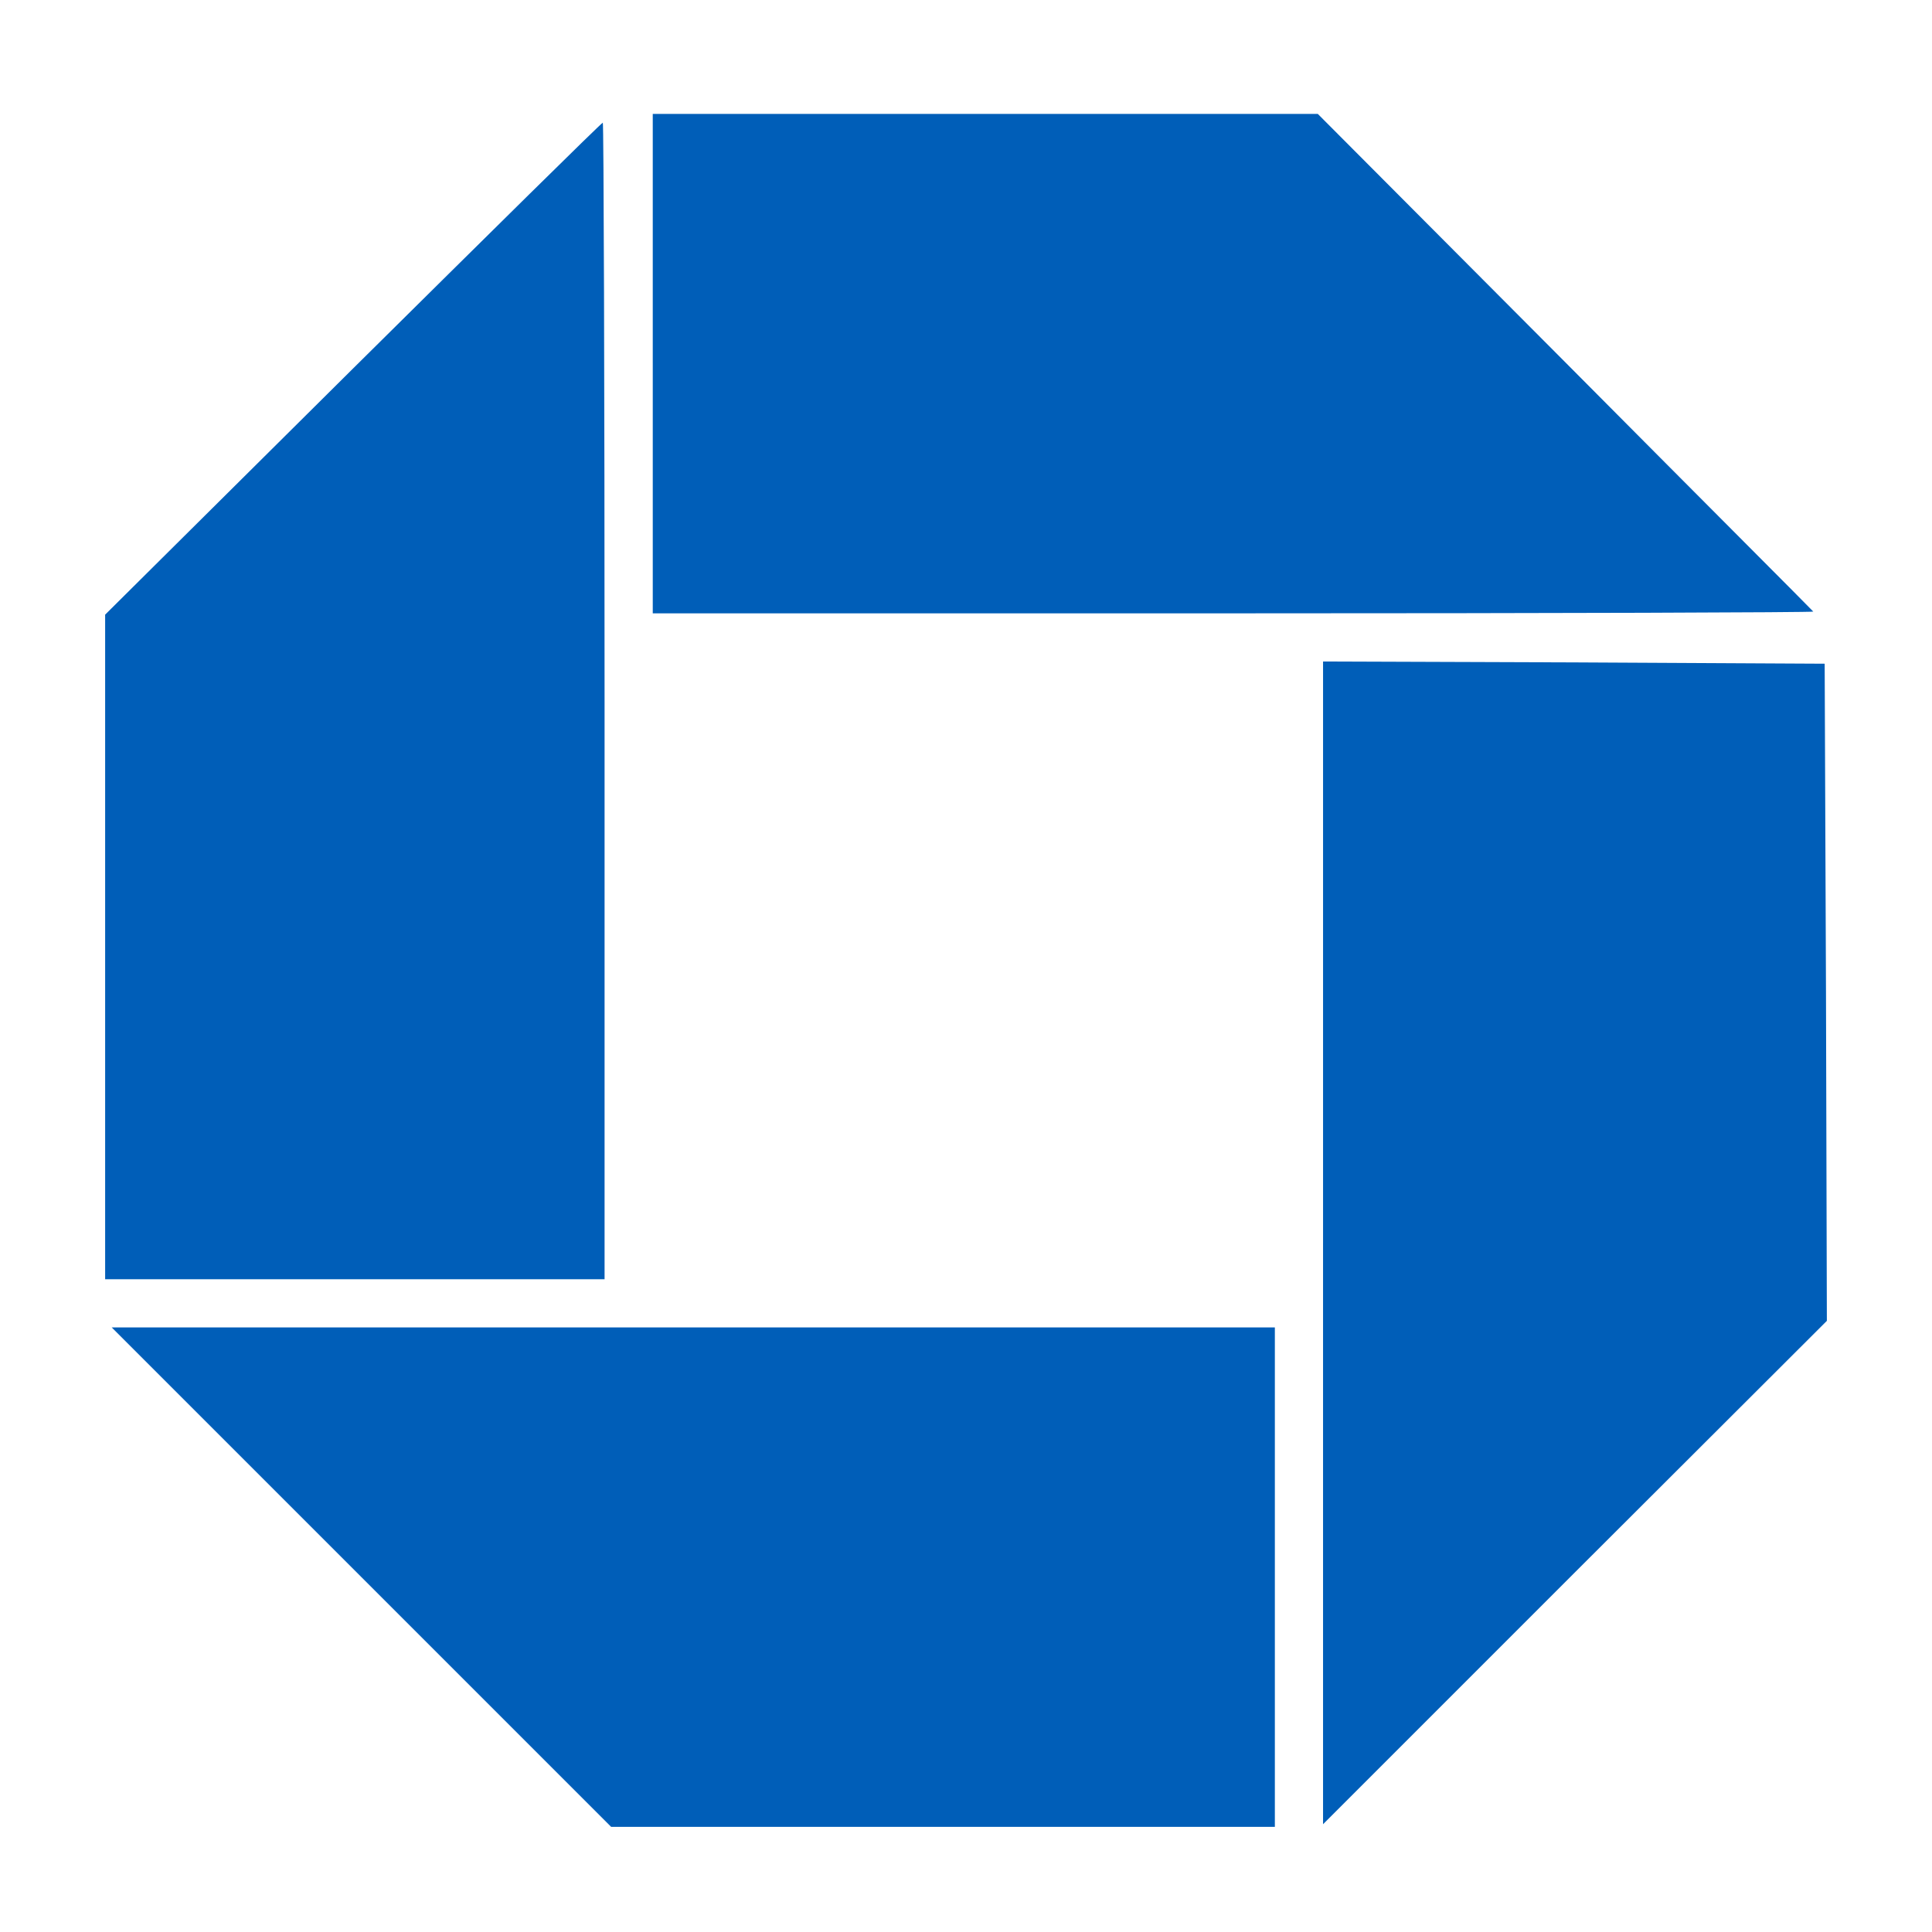
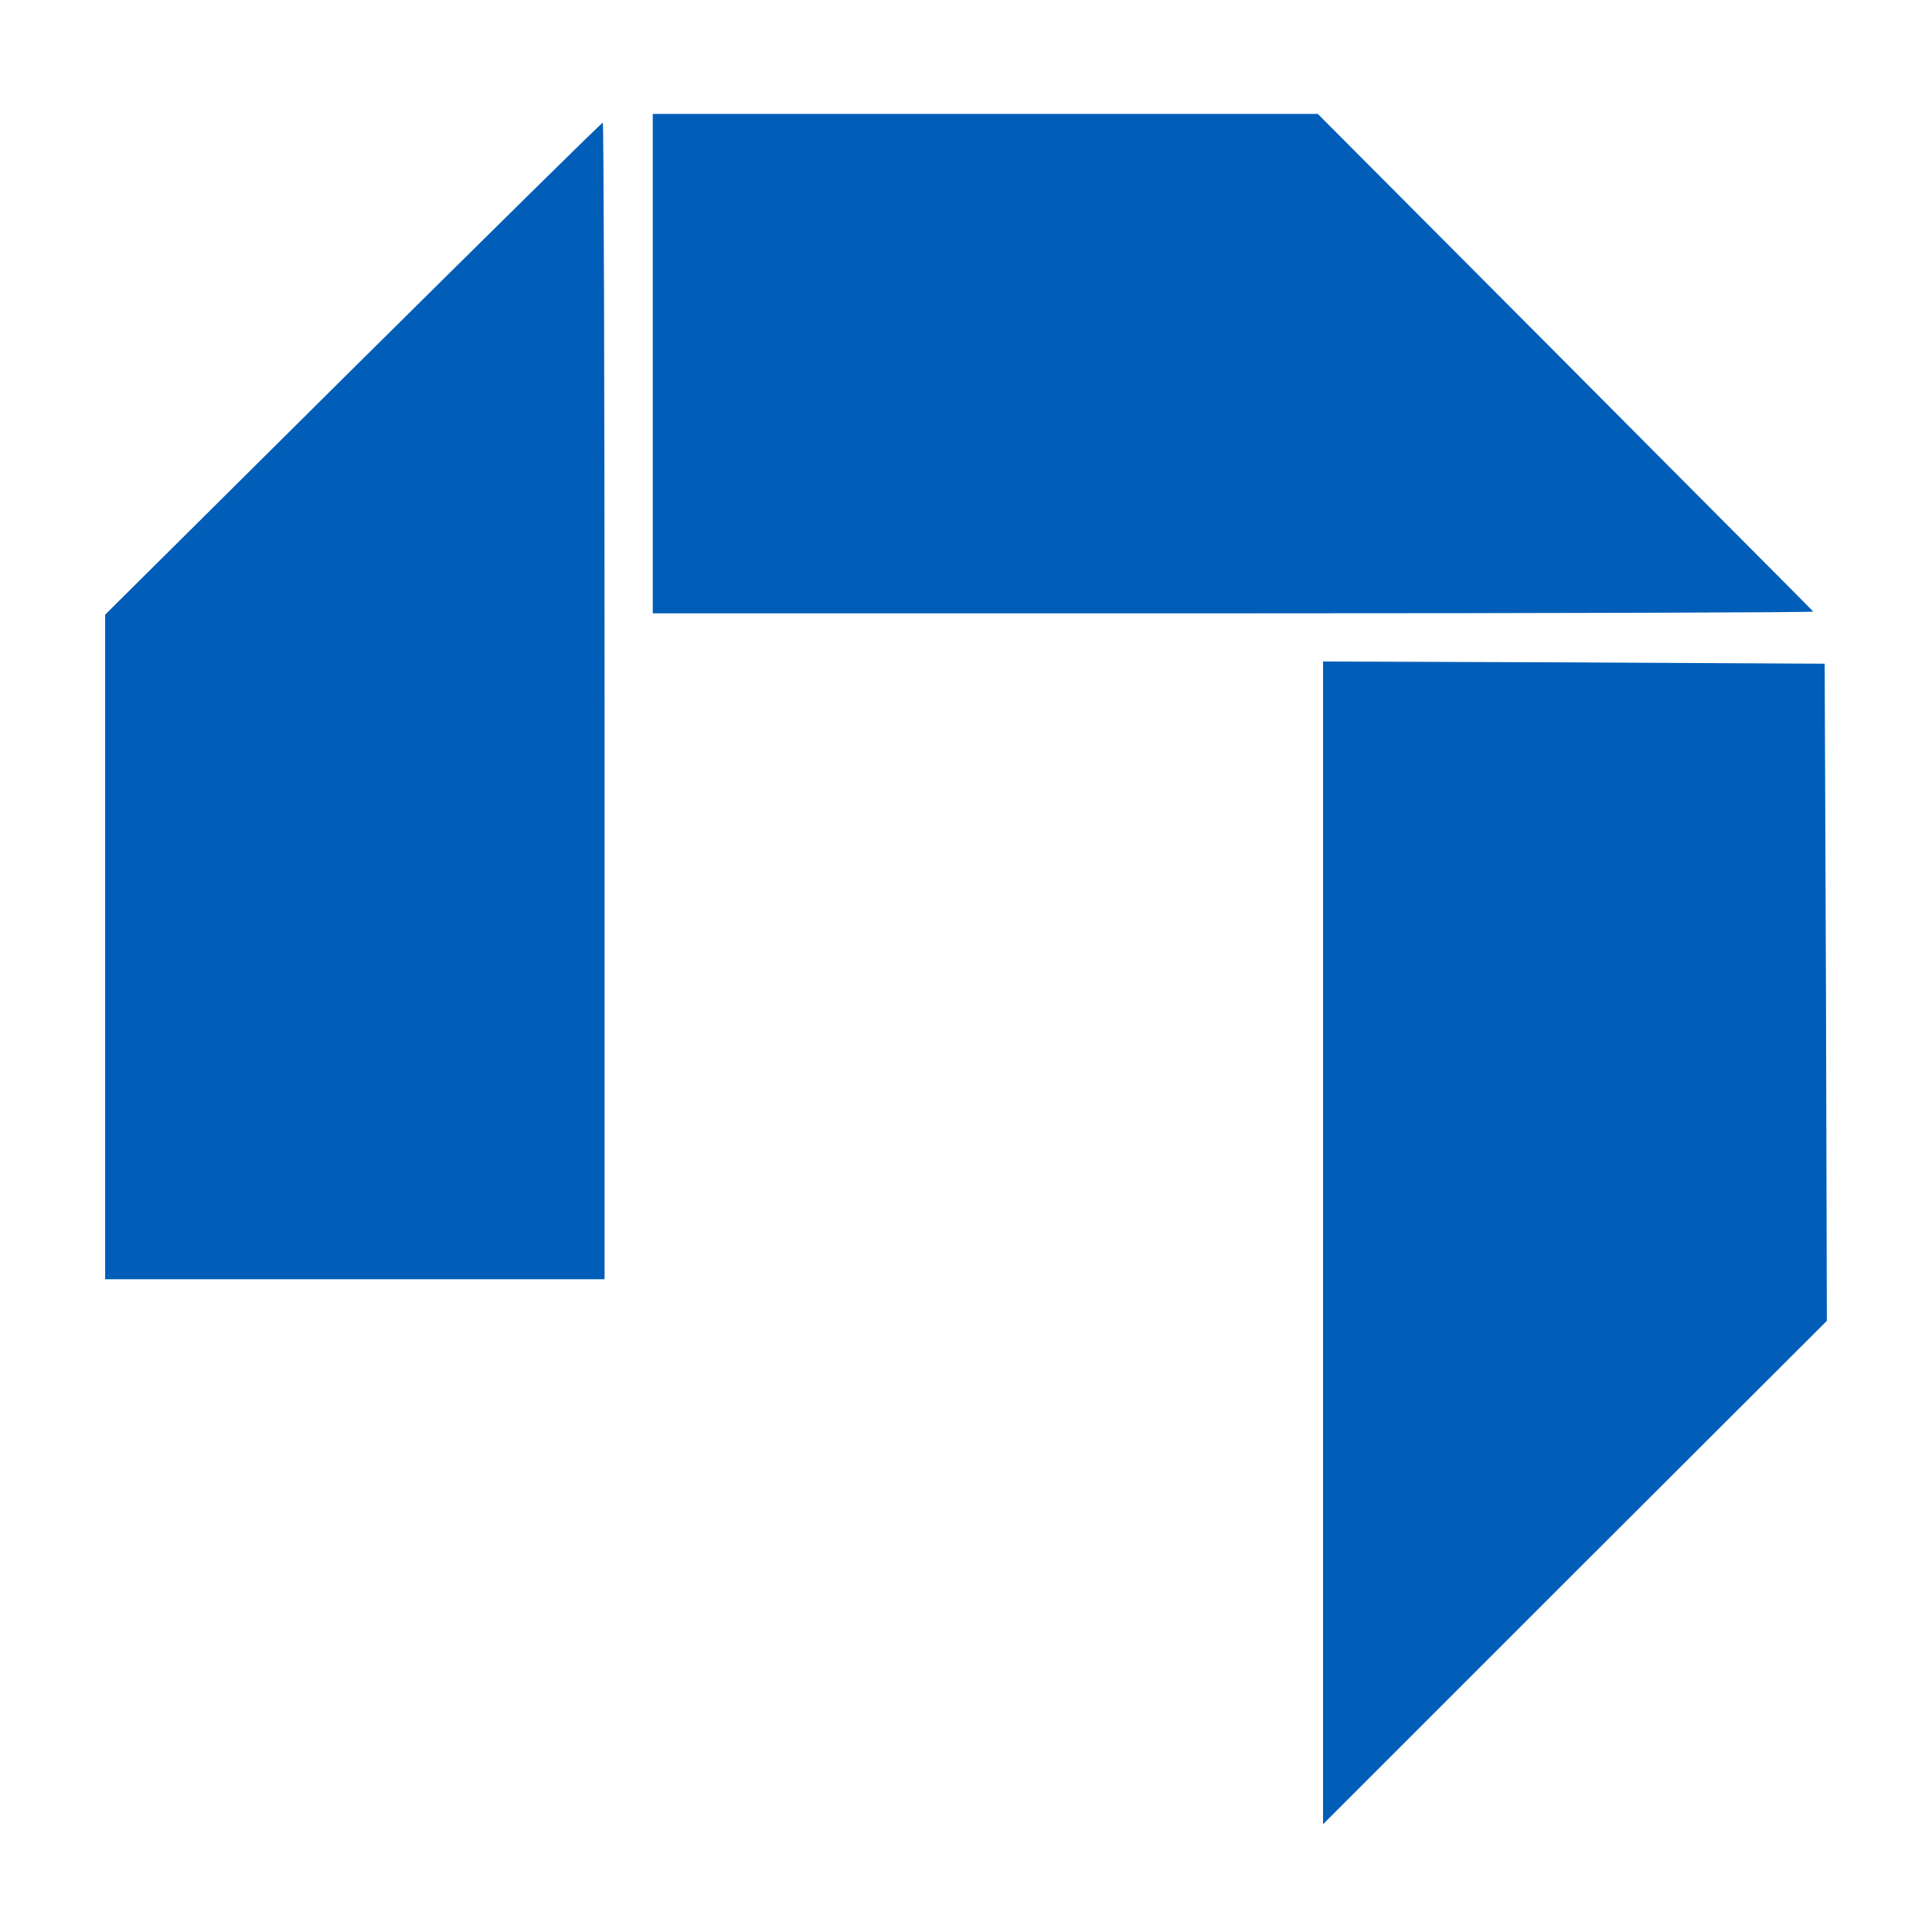
<svg xmlns="http://www.w3.org/2000/svg" version="1.0" width="441pt" height="441pt" viewBox="0 0 441 441" preserveAspectRatio="xMidYMid meet">
  <g transform="translate(0,441) scale(0.1,-0.1)" fill="#005eb8" stroke="none">
    <path d="M1490 3580 l0 -570 1327 0 c729 0 1324 2 1322 4 -2 3 -258 259 -567 570 l-564 566 -759 0 -759 0 0 -570z" />
    <path d="M806 3569 l-566 -562 0 -758 0 -759 570 0 570 0 0 1320 c0 726 -2 1320 -4 1320 -3 0 -259 -253 -570 -561z" />
    <path d="M3020 1573 l0 -1327 575 575 575 574 -2 750 -3 750 -572 3 -573 2 0 -1327z" />
-     <path d="M825 810 l570 -570 757 0 758 0 0 570 0 570 -1327 0 -1328 0 570 -570z" />
  </g>
</svg>